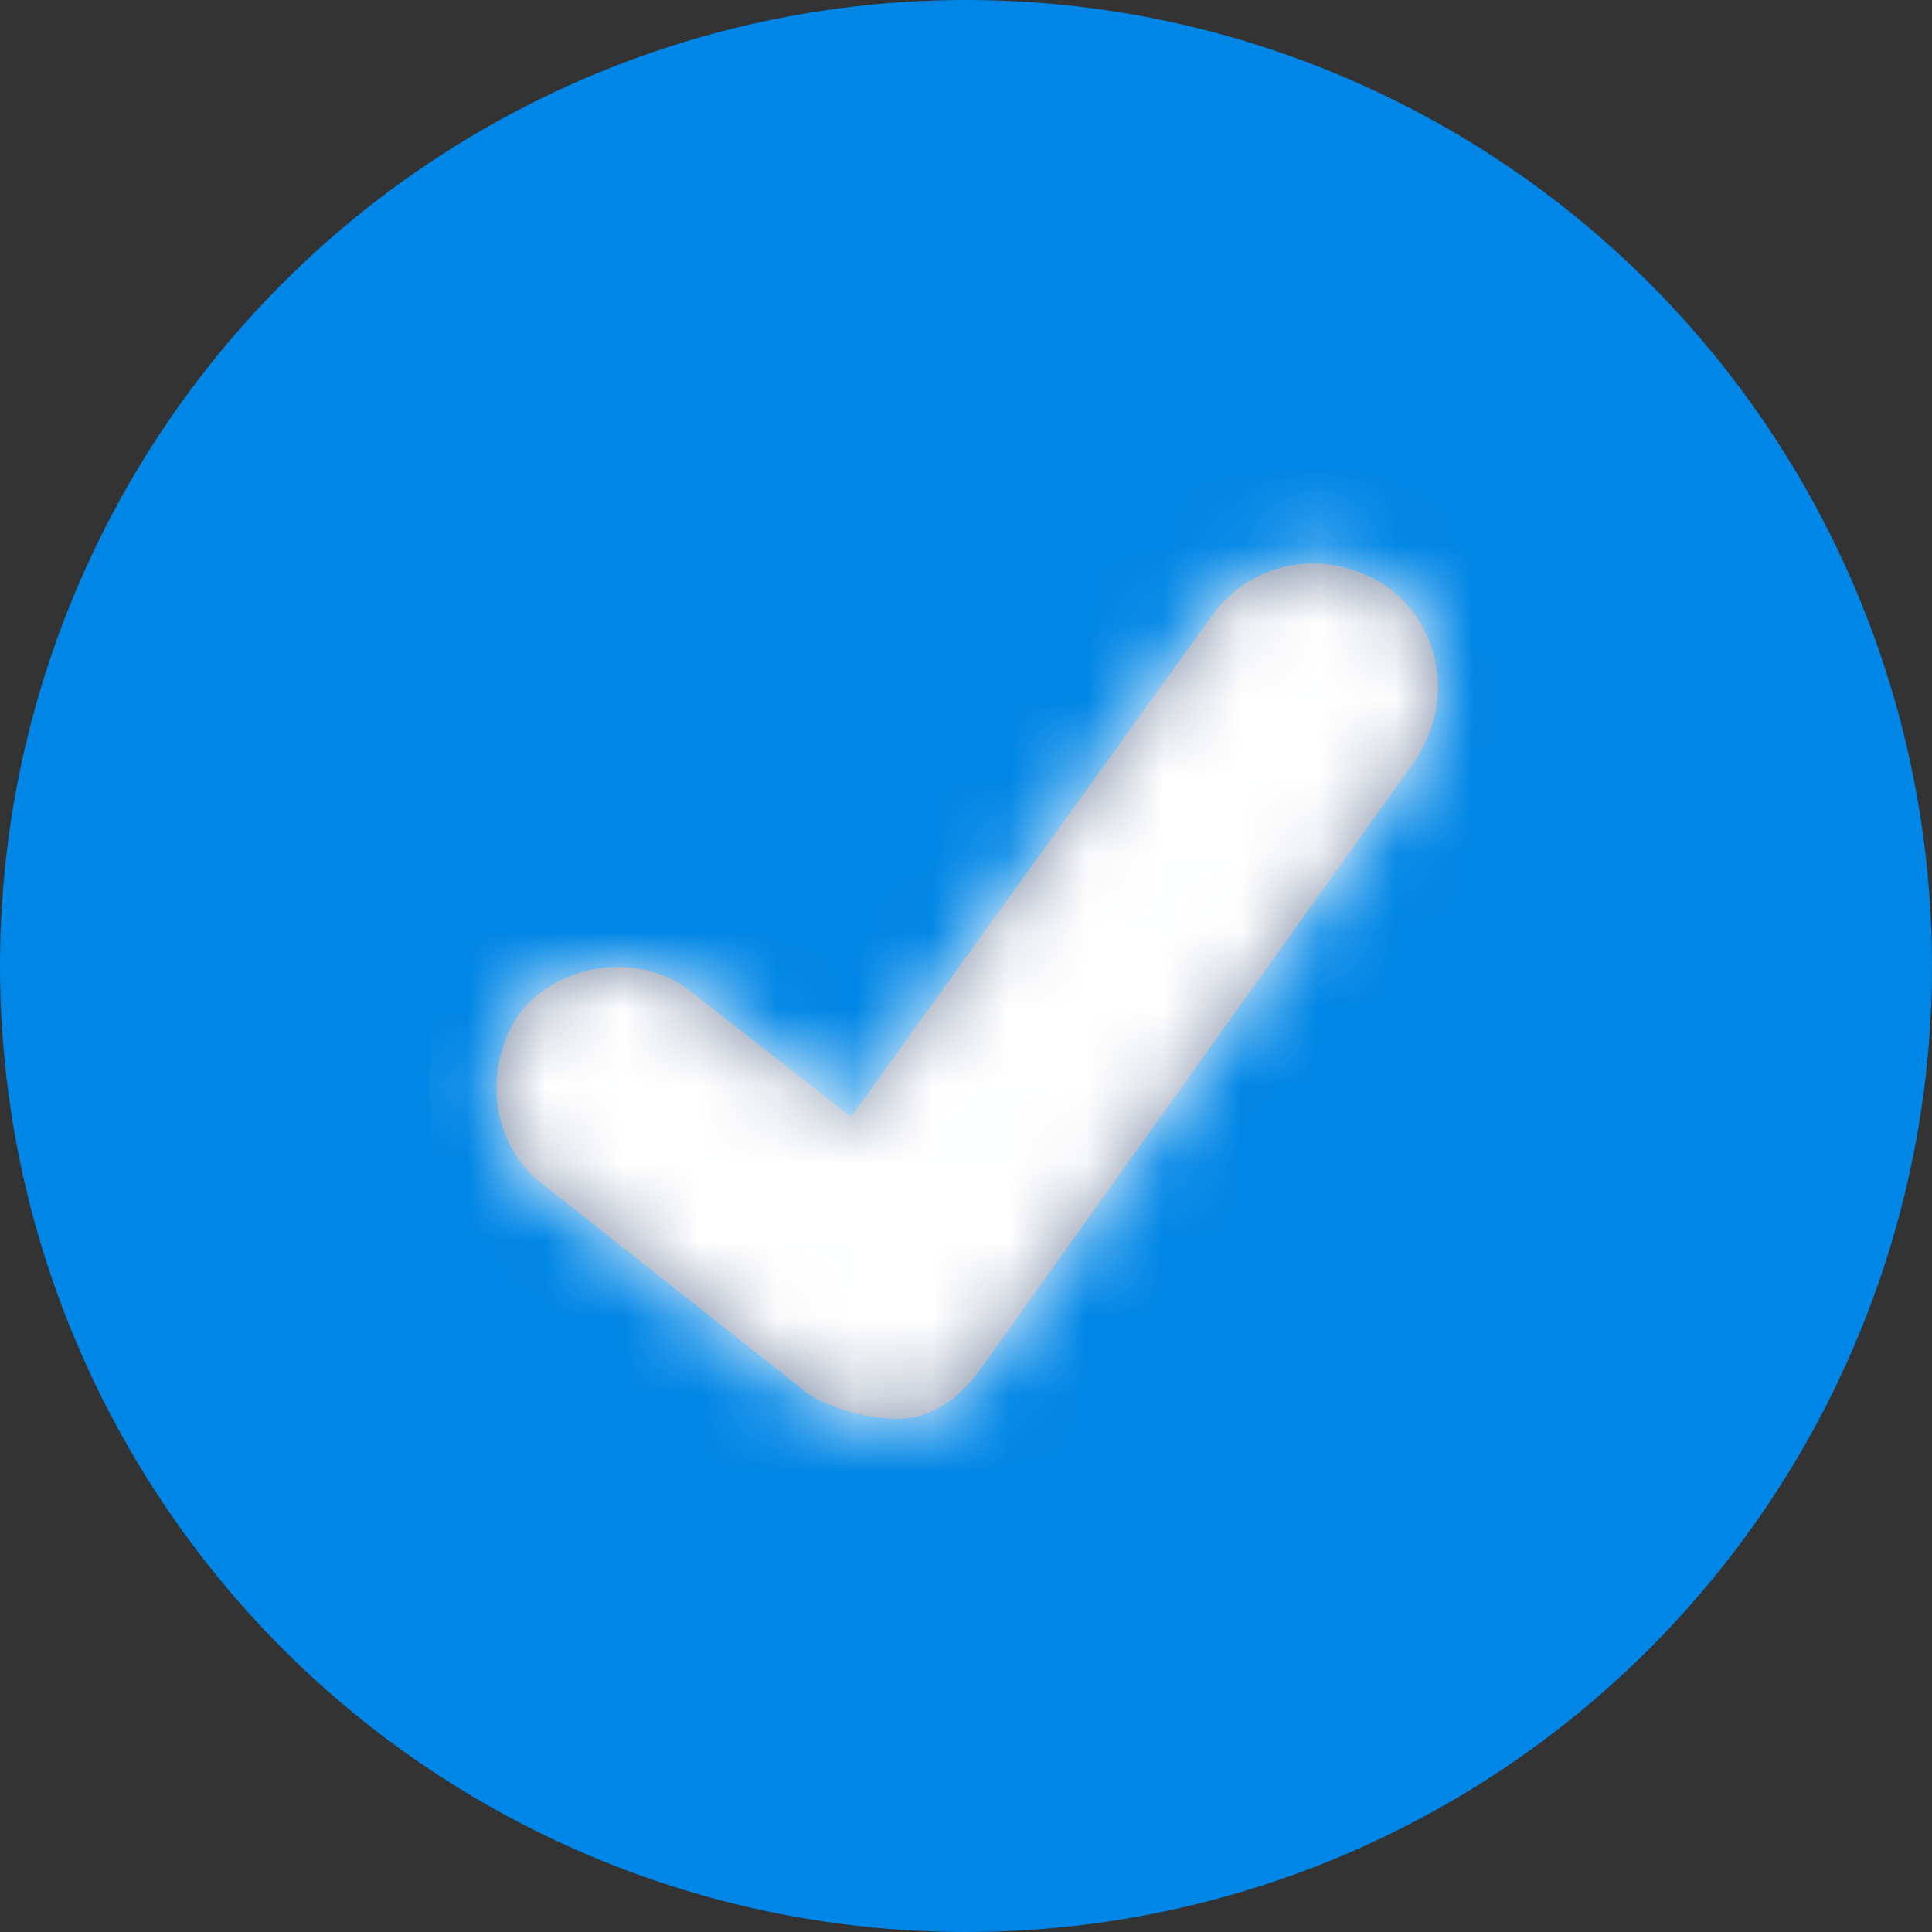
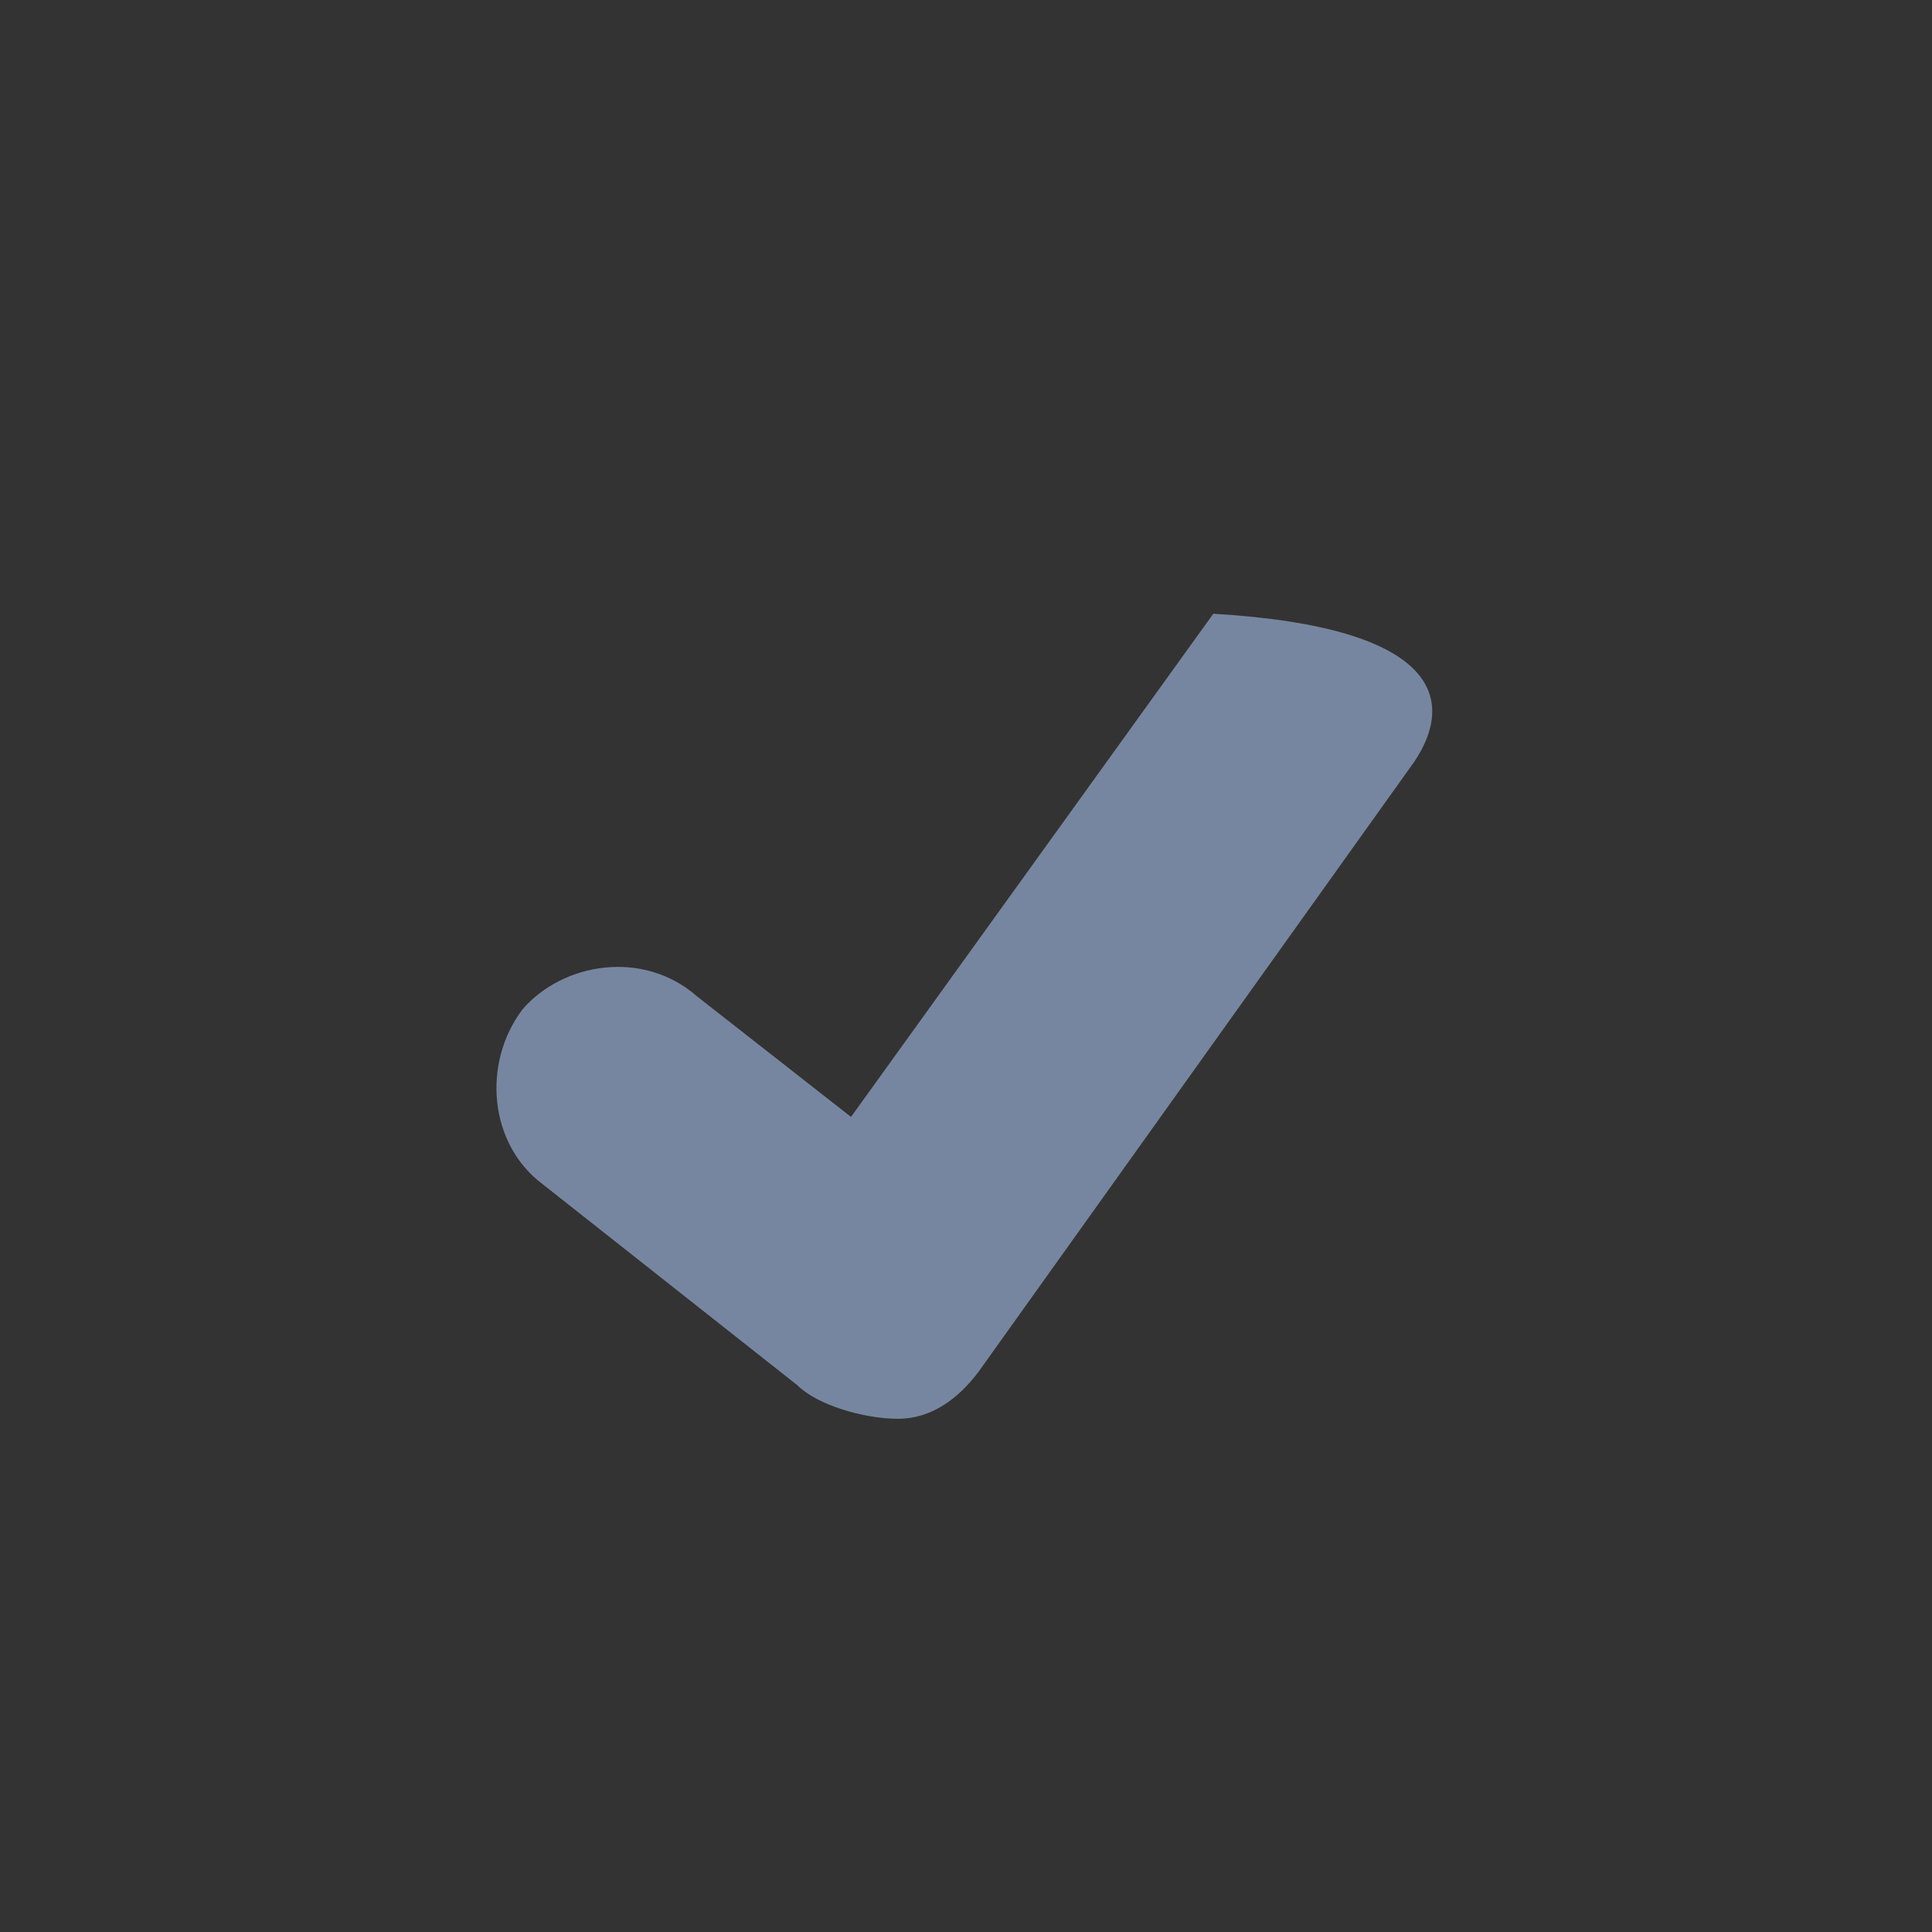
<svg xmlns="http://www.w3.org/2000/svg" xmlns:xlink="http://www.w3.org/1999/xlink" width="25px" height="25px" viewBox="0 0 25 25" version="1.1">
  <rect x="0" y="0" width="25" height="25" fill="#333333" stroke="none" />
  <title>green-check</title>
  <desc>Created with Sketch.</desc>
  <defs>
-     <path d="M4.762,12.369 L1.463,9.765 C0.769,9.244 0.682,8.202 1.203,7.508 C1.724,6.9 2.765,6.726 3.46,7.334 L5.456,8.897 L10.144,2.386 C10.665,1.692 11.62,1.518 12.401,2.039 C13.095,2.56 13.269,3.515 12.748,4.296 L7.106,12.195 C6.845,12.542 6.498,12.803 6.064,12.803 C5.63,12.803 5.022,12.629 4.762,12.369 Z" id="path-1" />
+     <path d="M4.762,12.369 L1.463,9.765 C0.769,9.244 0.682,8.202 1.203,7.508 C1.724,6.9 2.765,6.726 3.46,7.334 L5.456,8.897 L10.144,2.386 C13.095,2.56 13.269,3.515 12.748,4.296 L7.106,12.195 C6.845,12.542 6.498,12.803 6.064,12.803 C5.63,12.803 5.022,12.629 4.762,12.369 Z" id="path-1" />
  </defs>
  <g id="Main-Feature-Pages" stroke="none" stroke-width="1" fill="none" fill-rule="evenodd">
    <g id="overview" transform="translate(-734, -1742)">
      <g id="Group-12" transform="translate(733, 1572)">
        <g id="Group-6" transform="translate(1, 0)">
          <g id="Group-18-Copy" transform="translate(0, 170)">
            <g id="green-check">
-               <circle id="Oval" fill="#0086E6" cx="12.5" cy="12.5" r="12.5" />
              <g id="icon/small-tick" transform="translate(5.556, 5.556)">
                <mask id="mask-2" fill="white">
                  <use xlink:href="#path-1" />
                </mask>
                <use id="small-tick" fill="#7786A0" fill-rule="evenodd" xlink:href="#path-1" />
                <g id="color/white" mask="url(#mask-2)" fill="#FFFFFF" fill-rule="evenodd">
-                   <rect id="white" x="0" y="0" width="13.889" height="13.889" />
-                 </g>
+                   </g>
              </g>
            </g>
          </g>
        </g>
      </g>
    </g>
  </g>
</svg>